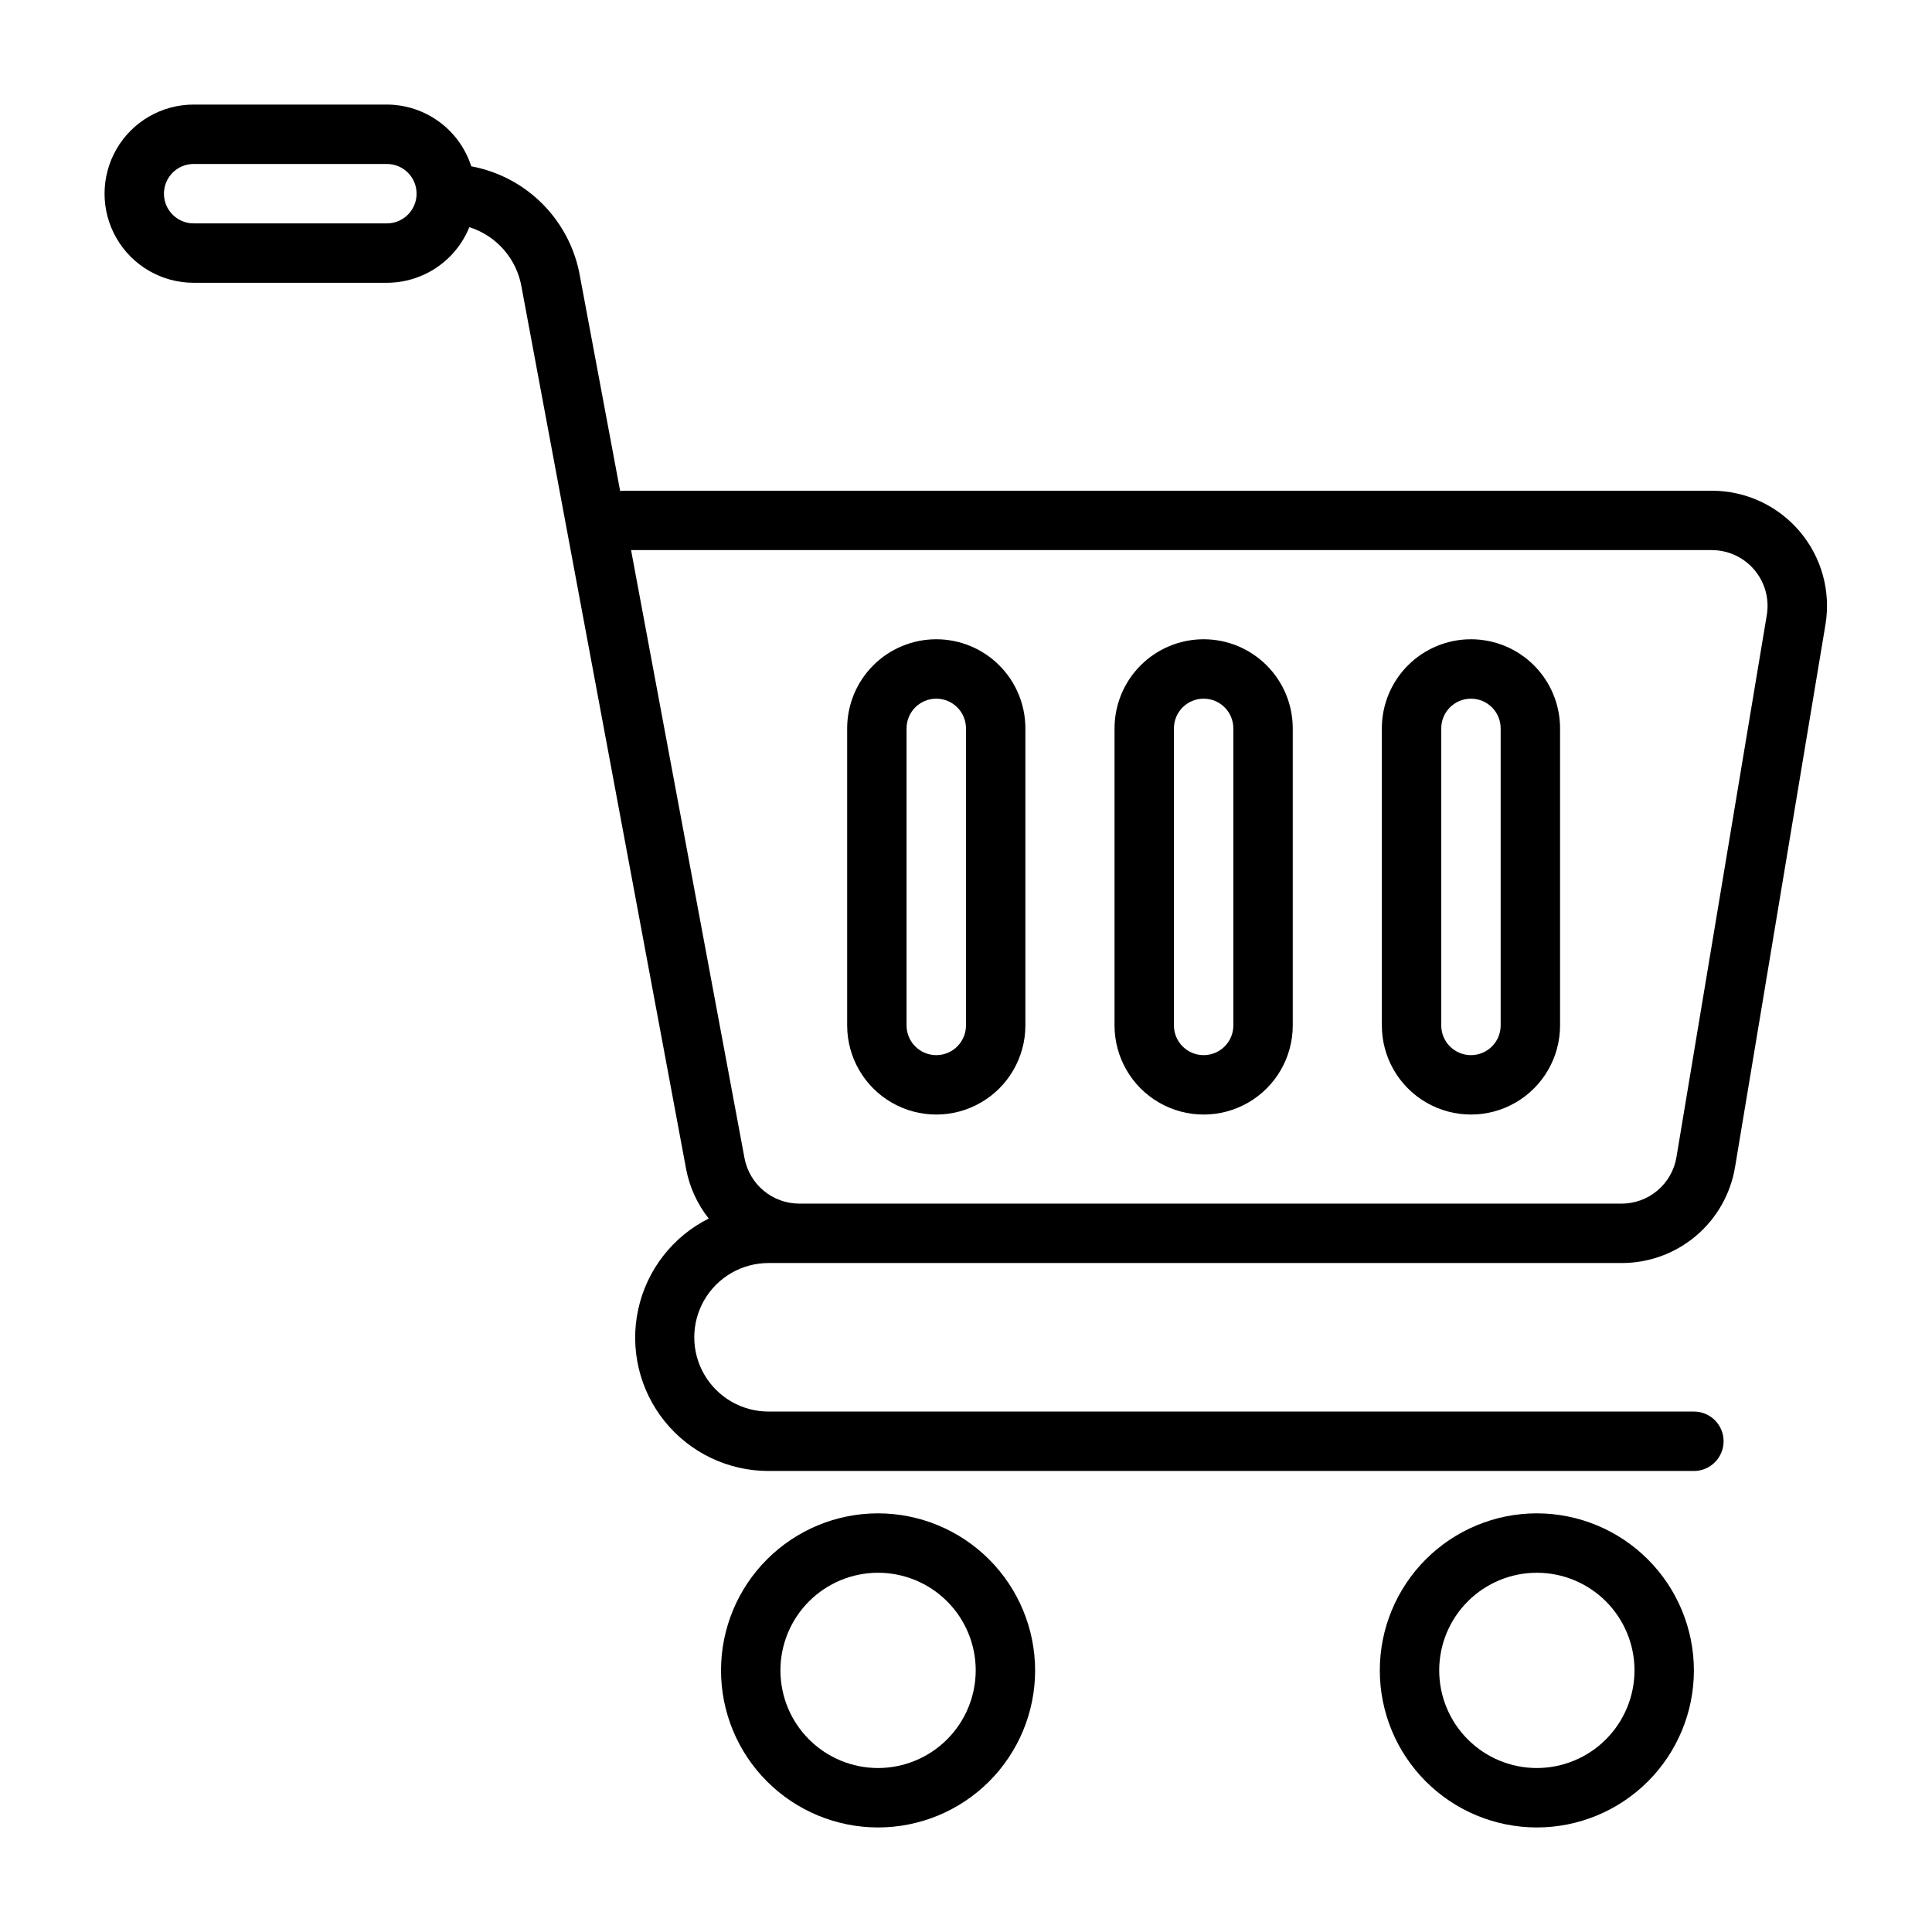
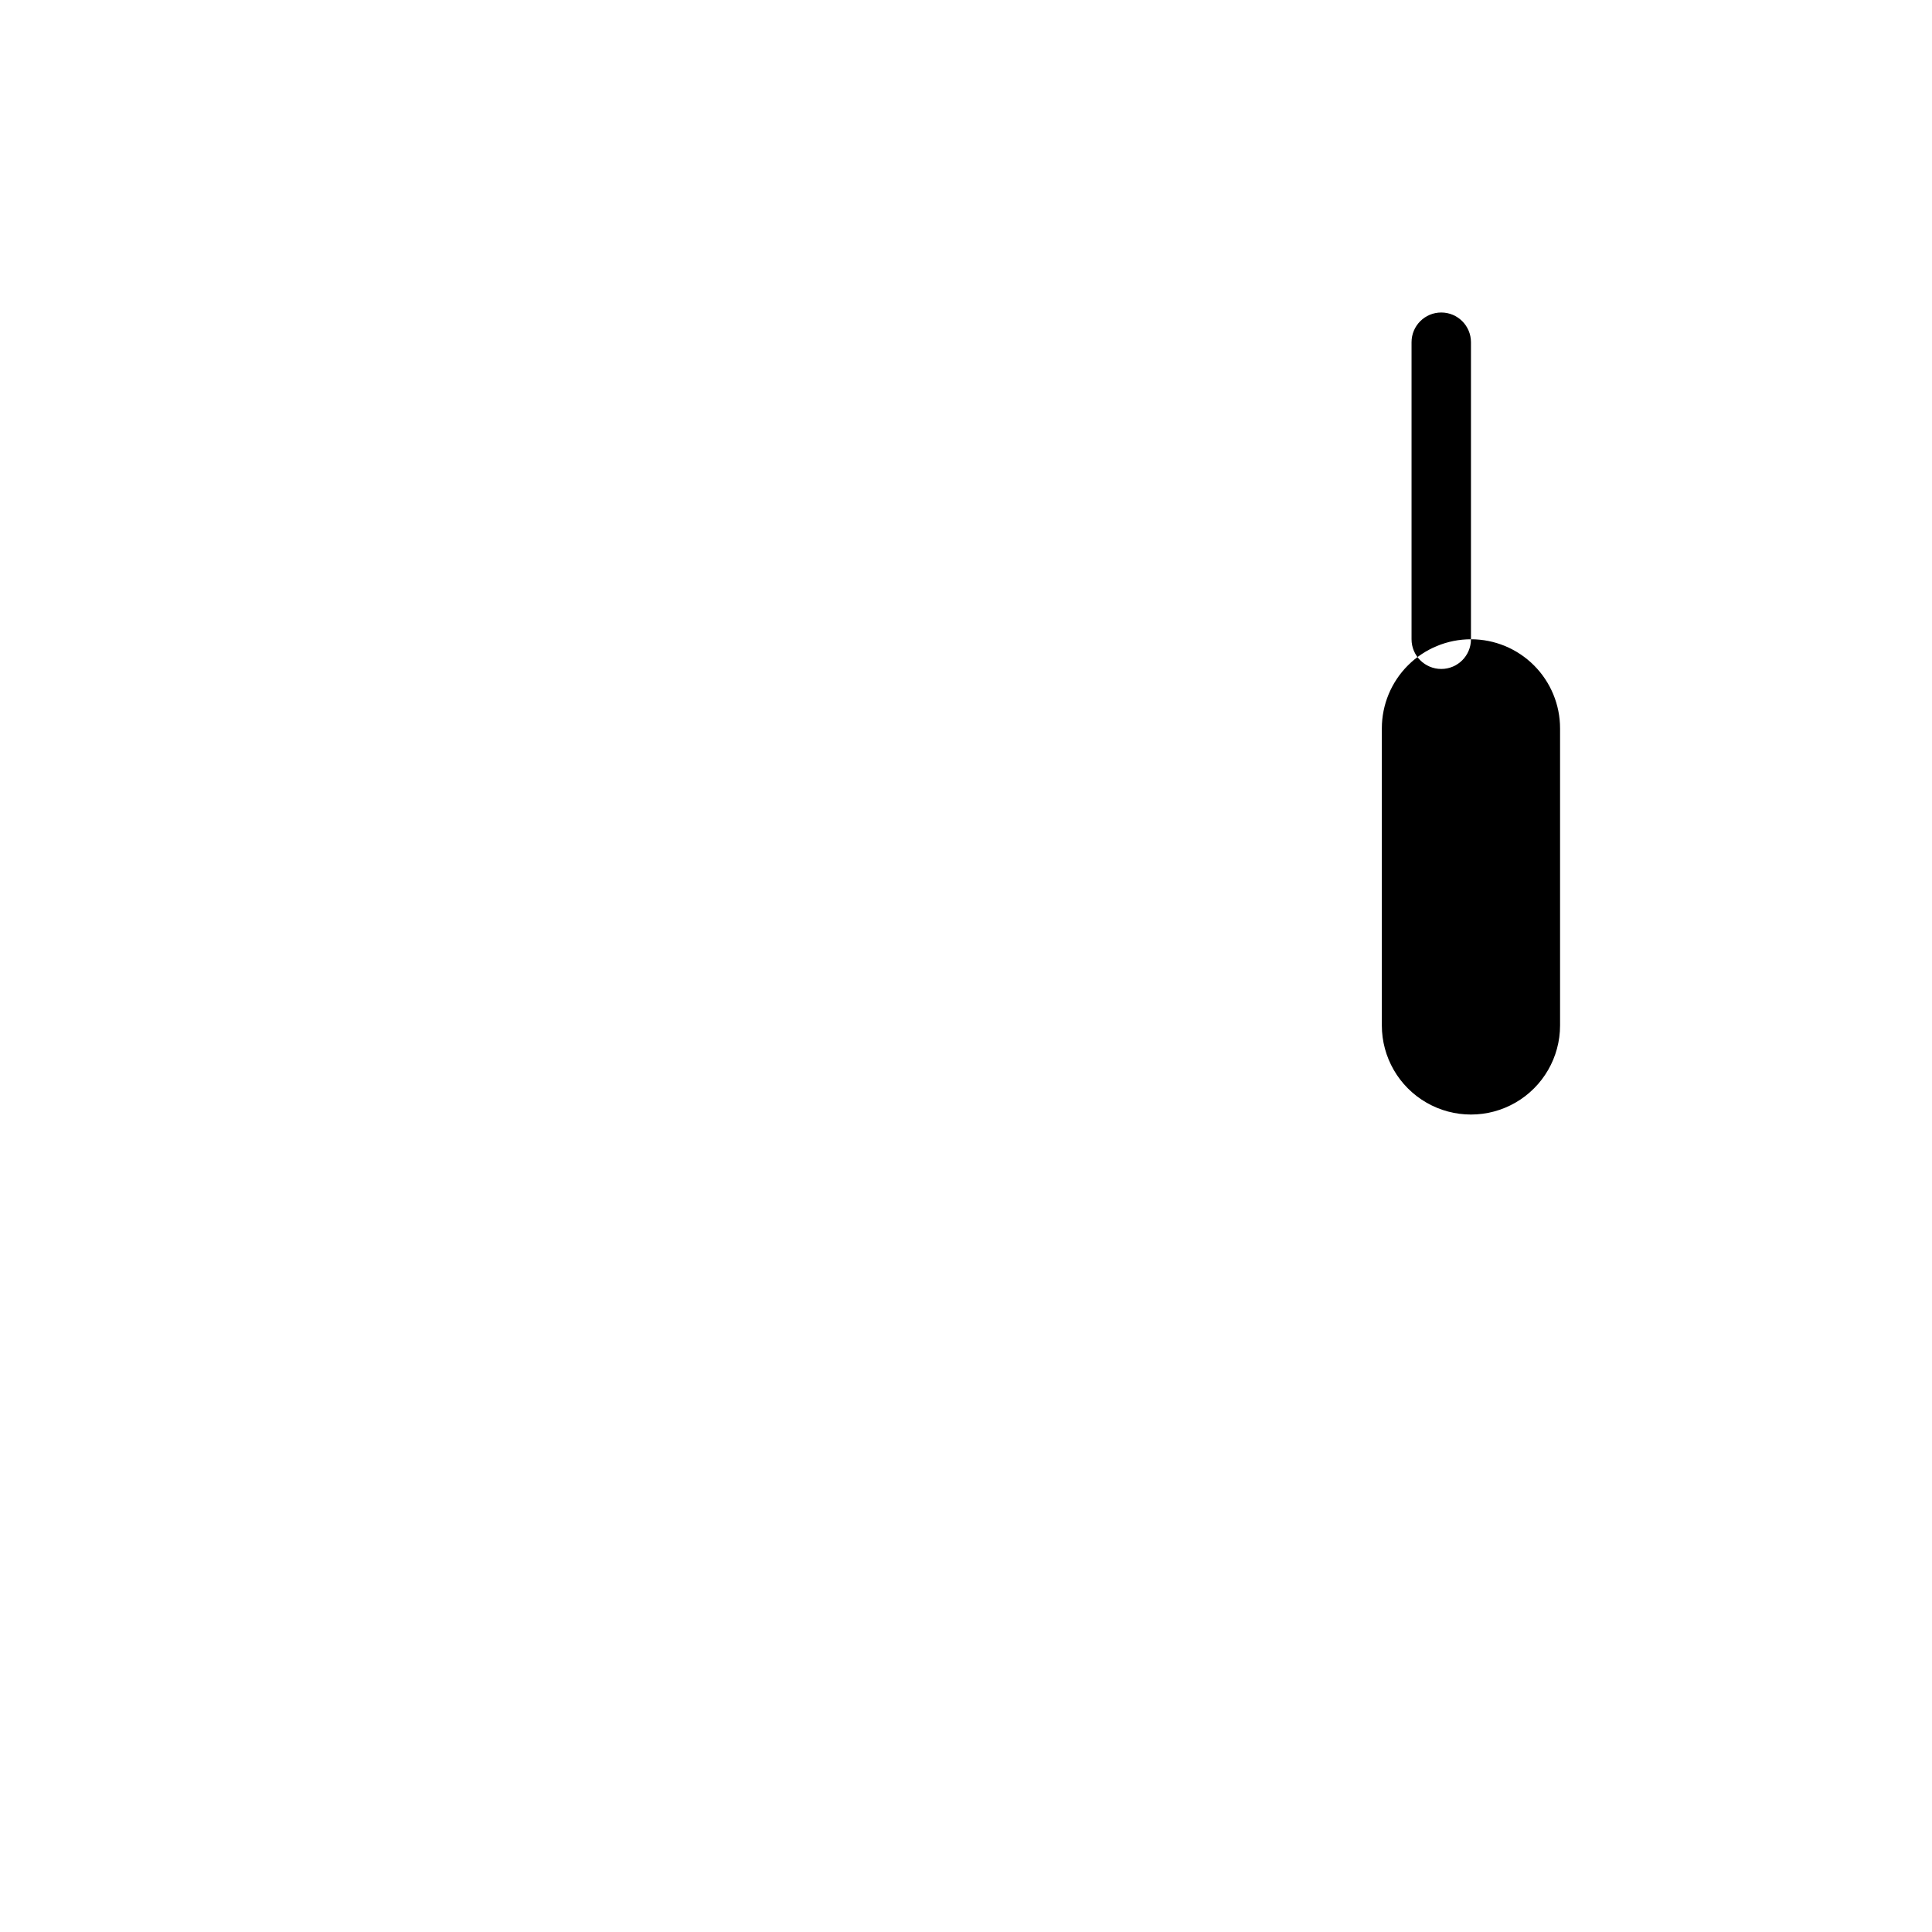
<svg xmlns="http://www.w3.org/2000/svg" fill="#000000" width="800px" height="800px" version="1.1" viewBox="144 144 512 512">
  <g>
-     <path d="m620.94 284.84c-5.793-6.852-14.312-10.797-23.285-10.793h-288.12 0.004c-0.398 0-0.797 0.027-1.191 0.086l-10.648-56.891c-1.25-7.223-4.684-13.887-9.832-19.102-5.152-5.215-11.773-8.727-18.98-10.066-1.52-4.738-4.504-8.875-8.52-11.816-4.016-2.938-8.859-4.531-13.836-4.547h-51.211c-8.434 0-16.23 4.5-20.449 11.809-4.219 7.305-4.219 16.309 0 23.613 4.219 7.309 12.016 11.809 20.449 11.809h51.211c4.695-0.008 9.281-1.414 13.172-4.039 3.894-2.625 6.914-6.352 8.68-10.703 3.535 1.117 6.695 3.184 9.133 5.977s4.062 6.207 4.691 9.859l43.625 233.8c0.914 4.781 2.965 9.27 5.984 13.09-9.555 4.789-16.426 13.648-18.688 24.09-2.266 10.445 0.32 21.352 7.031 29.668 6.707 8.316 16.824 13.145 27.508 13.141h245.23c4.348 0 7.871-3.527 7.871-7.875 0-4.348-3.523-7.871-7.871-7.871h-245.23c-7.031 0-13.527-3.75-17.043-9.84-3.516-6.09-3.516-13.59 0-19.68s10.012-9.84 17.043-9.84h226.05c7.231 0.02 14.23-2.535 19.746-7.207s9.188-11.156 10.355-18.289l23.938-143.64h0.004c1.48-8.852-1.012-17.902-6.82-24.742zm-374.41-81.641h-51.211c-4.348 0-7.871-3.527-7.871-7.875 0-4.348 3.523-7.871 7.871-7.871h51.211c4.348 0 7.871 3.523 7.871 7.871 0 4.348-3.523 7.875-7.871 7.875zm365.69 103.79-23.938 143.64c-0.566 3.453-2.344 6.59-5.016 8.852-2.668 2.262-6.055 3.5-9.555 3.492h-217.88c-3.449-0.004-6.789-1.211-9.441-3.414-2.656-2.203-4.453-5.266-5.09-8.656l-30.062-161.12h286.41c4.344 0.004 8.465 1.914 11.27 5.227 2.809 3.312 4.016 7.691 3.301 11.977z" />
-     <path d="m376.7 545.05c-11.039 0-21.625 4.387-29.43 12.191-7.809 7.805-12.191 18.391-12.191 29.43 0 11.039 4.383 21.625 12.191 29.43 7.805 7.805 18.391 12.191 29.43 12.191 11.035 0 21.621-4.387 29.426-12.191 7.809-7.805 12.191-18.391 12.191-29.43-0.012-11.035-4.402-21.613-12.203-29.414-7.805-7.805-18.383-12.191-29.414-12.207zm0 67.496c-6.863 0-13.445-2.727-18.297-7.578-4.856-4.852-7.582-11.434-7.582-18.297s2.727-13.445 7.582-18.297c4.852-4.852 11.434-7.578 18.297-7.578 6.859 0 13.441 2.727 18.293 7.578 4.856 4.852 7.582 11.434 7.582 18.297-0.012 6.859-2.738 13.438-7.59 18.289-4.852 4.848-11.426 7.578-18.285 7.586z" />
-     <path d="m551.28 545.05c-11.035 0-21.621 4.387-29.426 12.191-7.809 7.805-12.191 18.391-12.191 29.43 0 11.039 4.383 21.625 12.191 29.43 7.805 7.805 18.391 12.191 29.426 12.191 11.039 0 21.625-4.387 29.43-12.191 7.805-7.805 12.191-18.391 12.191-29.43-0.012-11.035-4.398-21.613-12.203-29.418-7.801-7.805-18.383-12.191-29.418-12.203zm0 67.496c-6.859 0-13.441-2.727-18.293-7.578-4.856-4.852-7.582-11.434-7.582-18.297s2.727-13.445 7.582-18.297c4.852-4.852 11.434-7.578 18.293-7.578 6.863 0 13.445 2.727 18.297 7.578 4.856 4.852 7.582 11.434 7.582 18.297-0.008 6.859-2.734 13.438-7.586 18.289-4.852 4.852-11.43 7.578-18.293 7.586z" />
-     <path d="m462.98 313.41c-6.266 0-12.273 2.488-16.699 6.918-4.43 4.43-6.918 10.434-6.918 16.699v78.719c0 8.438 4.5 16.234 11.809 20.453 7.305 4.219 16.309 4.219 23.613 0 7.309-4.219 11.809-12.016 11.809-20.453v-78.719c0-6.266-2.488-12.27-6.918-16.699-4.426-4.43-10.434-6.918-16.695-6.918zm7.871 102.34c0 4.348-3.523 7.871-7.871 7.871-4.348 0-7.875-3.523-7.875-7.871v-78.719c0-4.348 3.527-7.875 7.875-7.875 4.348 0 7.871 3.527 7.871 7.875z" />
-     <path d="m533.82 313.41c-6.266 0-12.273 2.488-16.699 6.918-4.43 4.43-6.918 10.434-6.918 16.699v78.719c0 8.438 4.5 16.234 11.809 20.453 7.305 4.219 16.309 4.219 23.617 0 7.305-4.219 11.805-12.016 11.805-20.453v-78.719c0-6.266-2.488-12.27-6.914-16.699-4.43-4.43-10.438-6.918-16.699-6.918zm7.871 102.34c0 4.348-3.523 7.871-7.871 7.871-4.348 0-7.875-3.523-7.875-7.871v-78.719c0-4.348 3.527-7.875 7.875-7.875 4.348 0 7.871 3.527 7.871 7.875z" />
-     <path d="m392.12 313.41c-6.262 0-12.27 2.488-16.699 6.918-4.426 4.43-6.914 10.434-6.914 16.699v78.719c0 8.438 4.5 16.234 11.809 20.453 7.305 4.219 16.309 4.219 23.613 0 7.309-4.219 11.809-12.016 11.809-20.453v-78.719c0-6.266-2.488-12.27-6.918-16.699-4.426-4.43-10.434-6.918-16.699-6.918zm7.871 102.34h0.004c0 4.348-3.527 7.871-7.875 7.871s-7.871-3.523-7.871-7.871v-78.719c0-4.348 3.523-7.875 7.871-7.875s7.875 3.527 7.875 7.875z" />
+     <path d="m533.82 313.41c-6.266 0-12.273 2.488-16.699 6.918-4.43 4.43-6.918 10.434-6.918 16.699v78.719c0 8.438 4.5 16.234 11.809 20.453 7.305 4.219 16.309 4.219 23.617 0 7.305-4.219 11.805-12.016 11.805-20.453v-78.719c0-6.266-2.488-12.27-6.914-16.699-4.43-4.43-10.438-6.918-16.699-6.918zc0 4.348-3.523 7.871-7.871 7.871-4.348 0-7.875-3.523-7.875-7.871v-78.719c0-4.348 3.527-7.875 7.875-7.875 4.348 0 7.871 3.527 7.871 7.875z" />
  </g>
</svg>